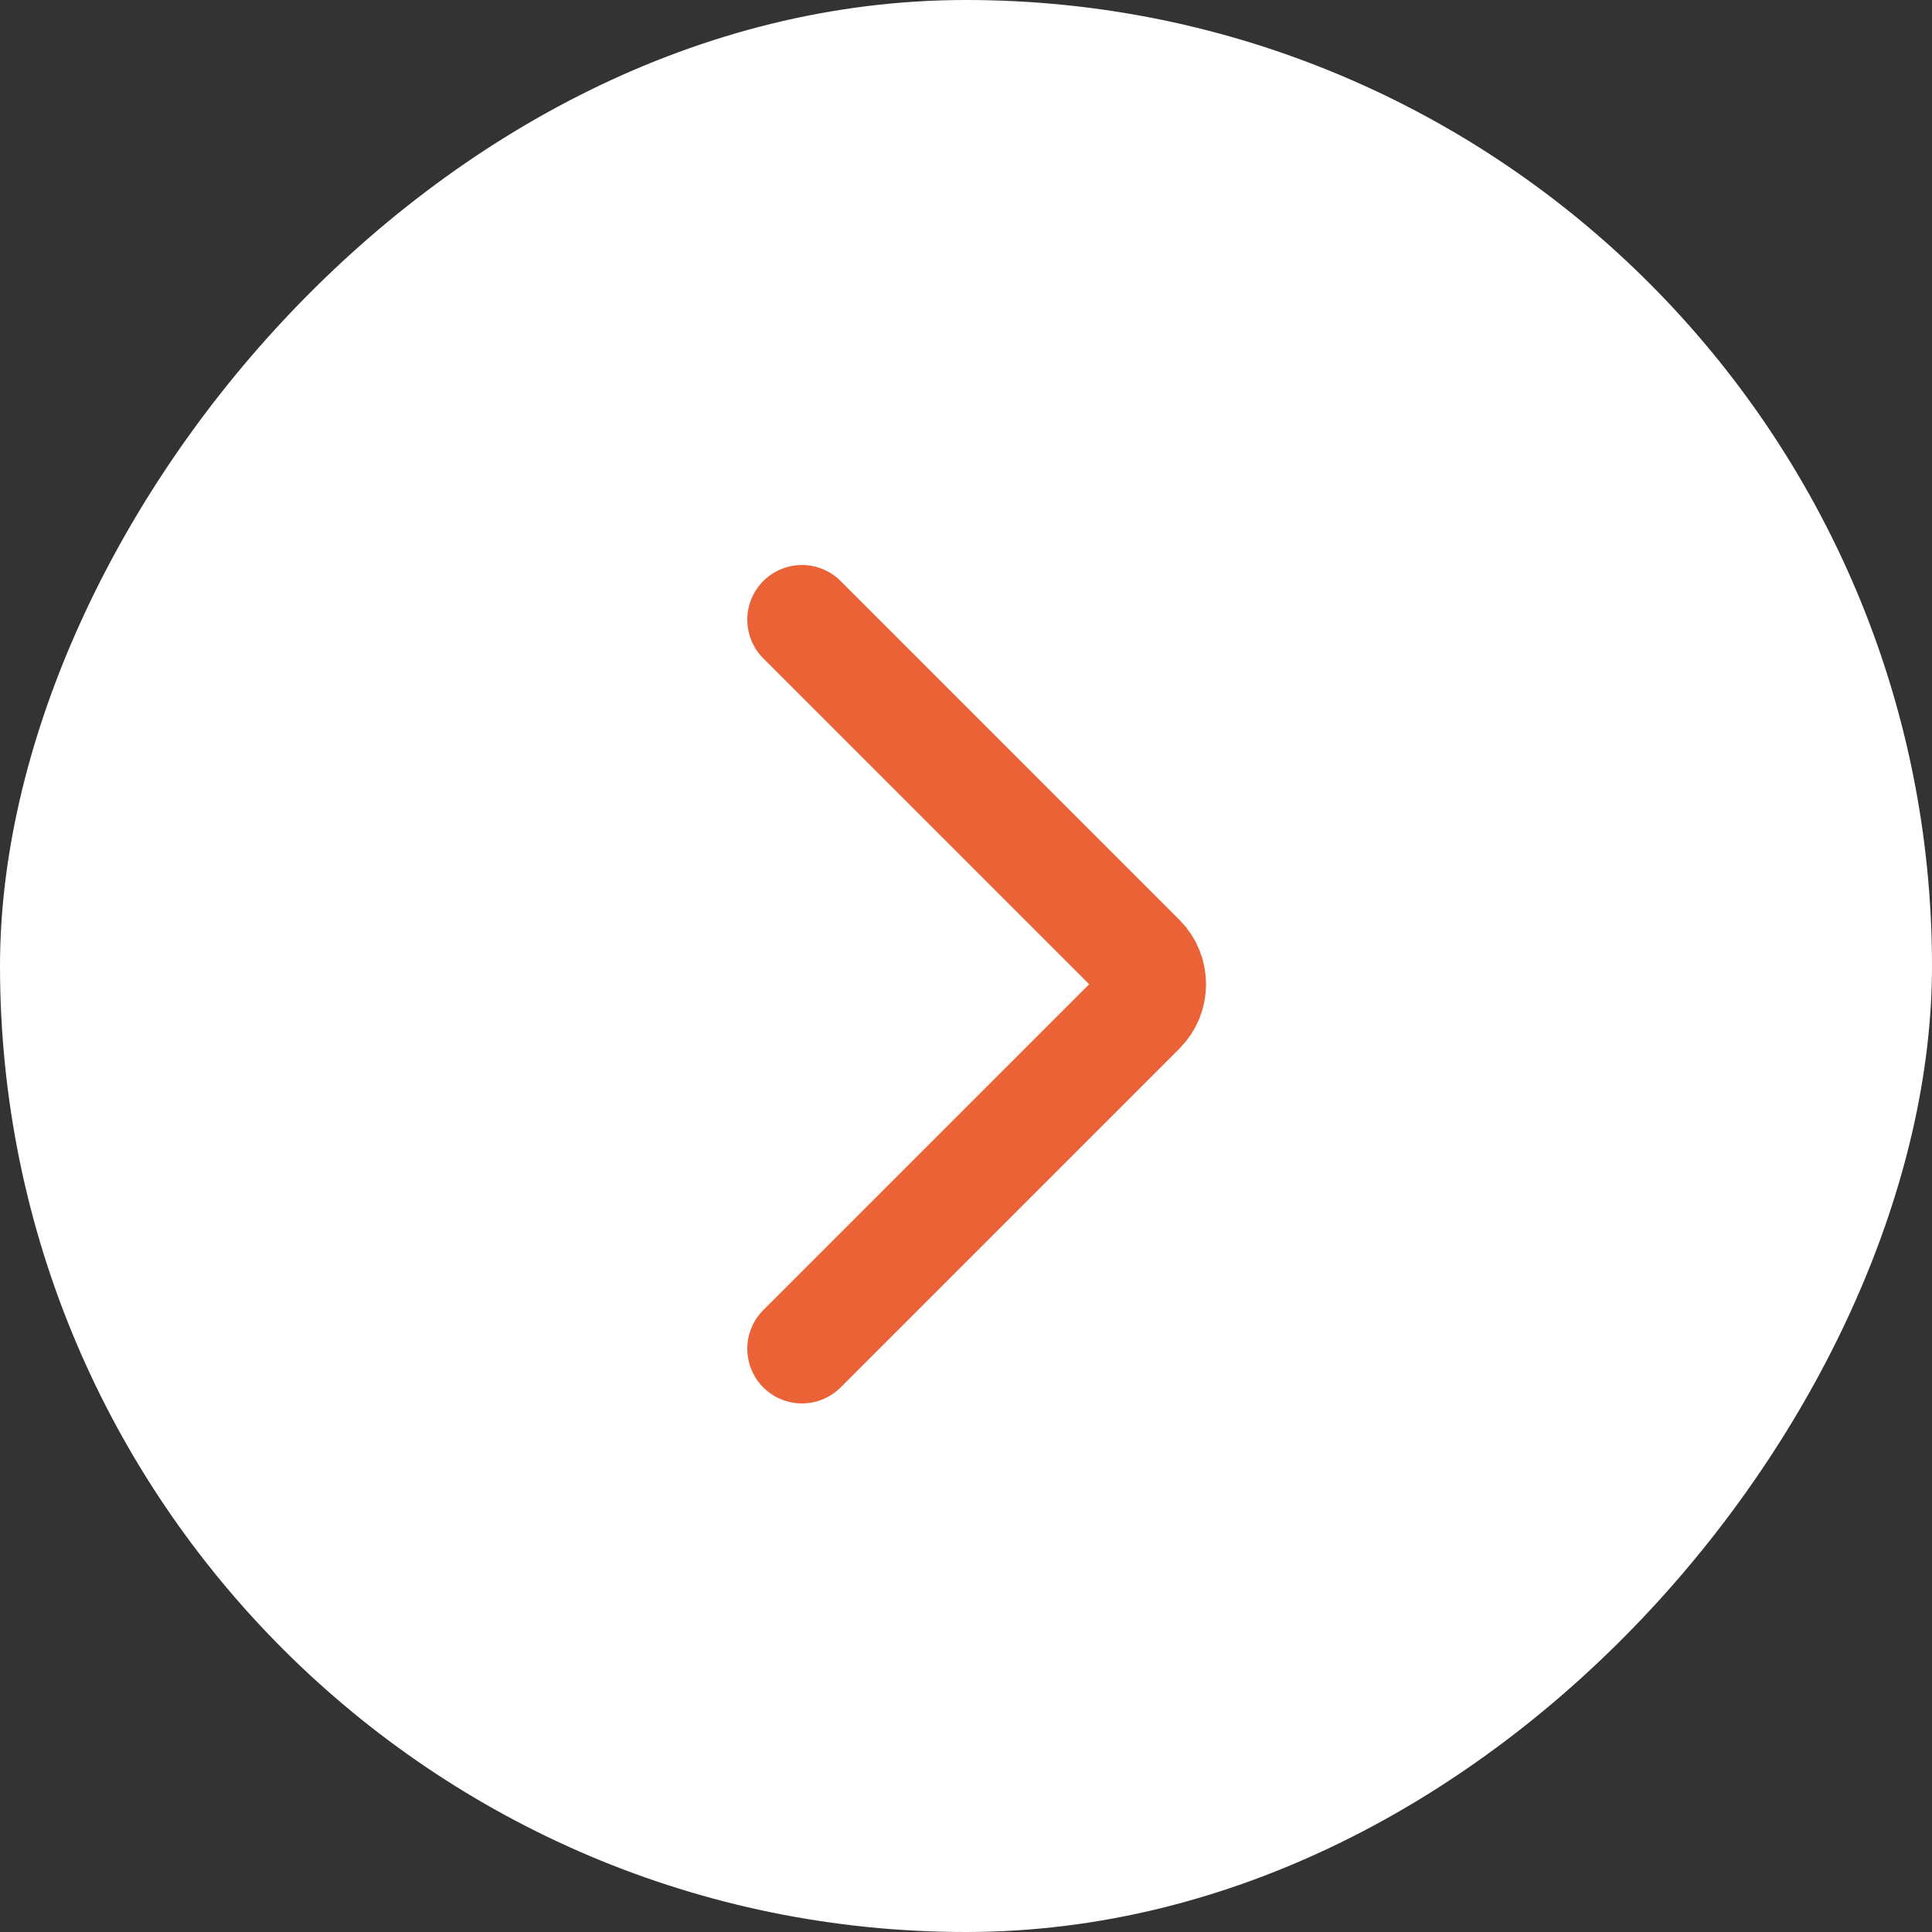
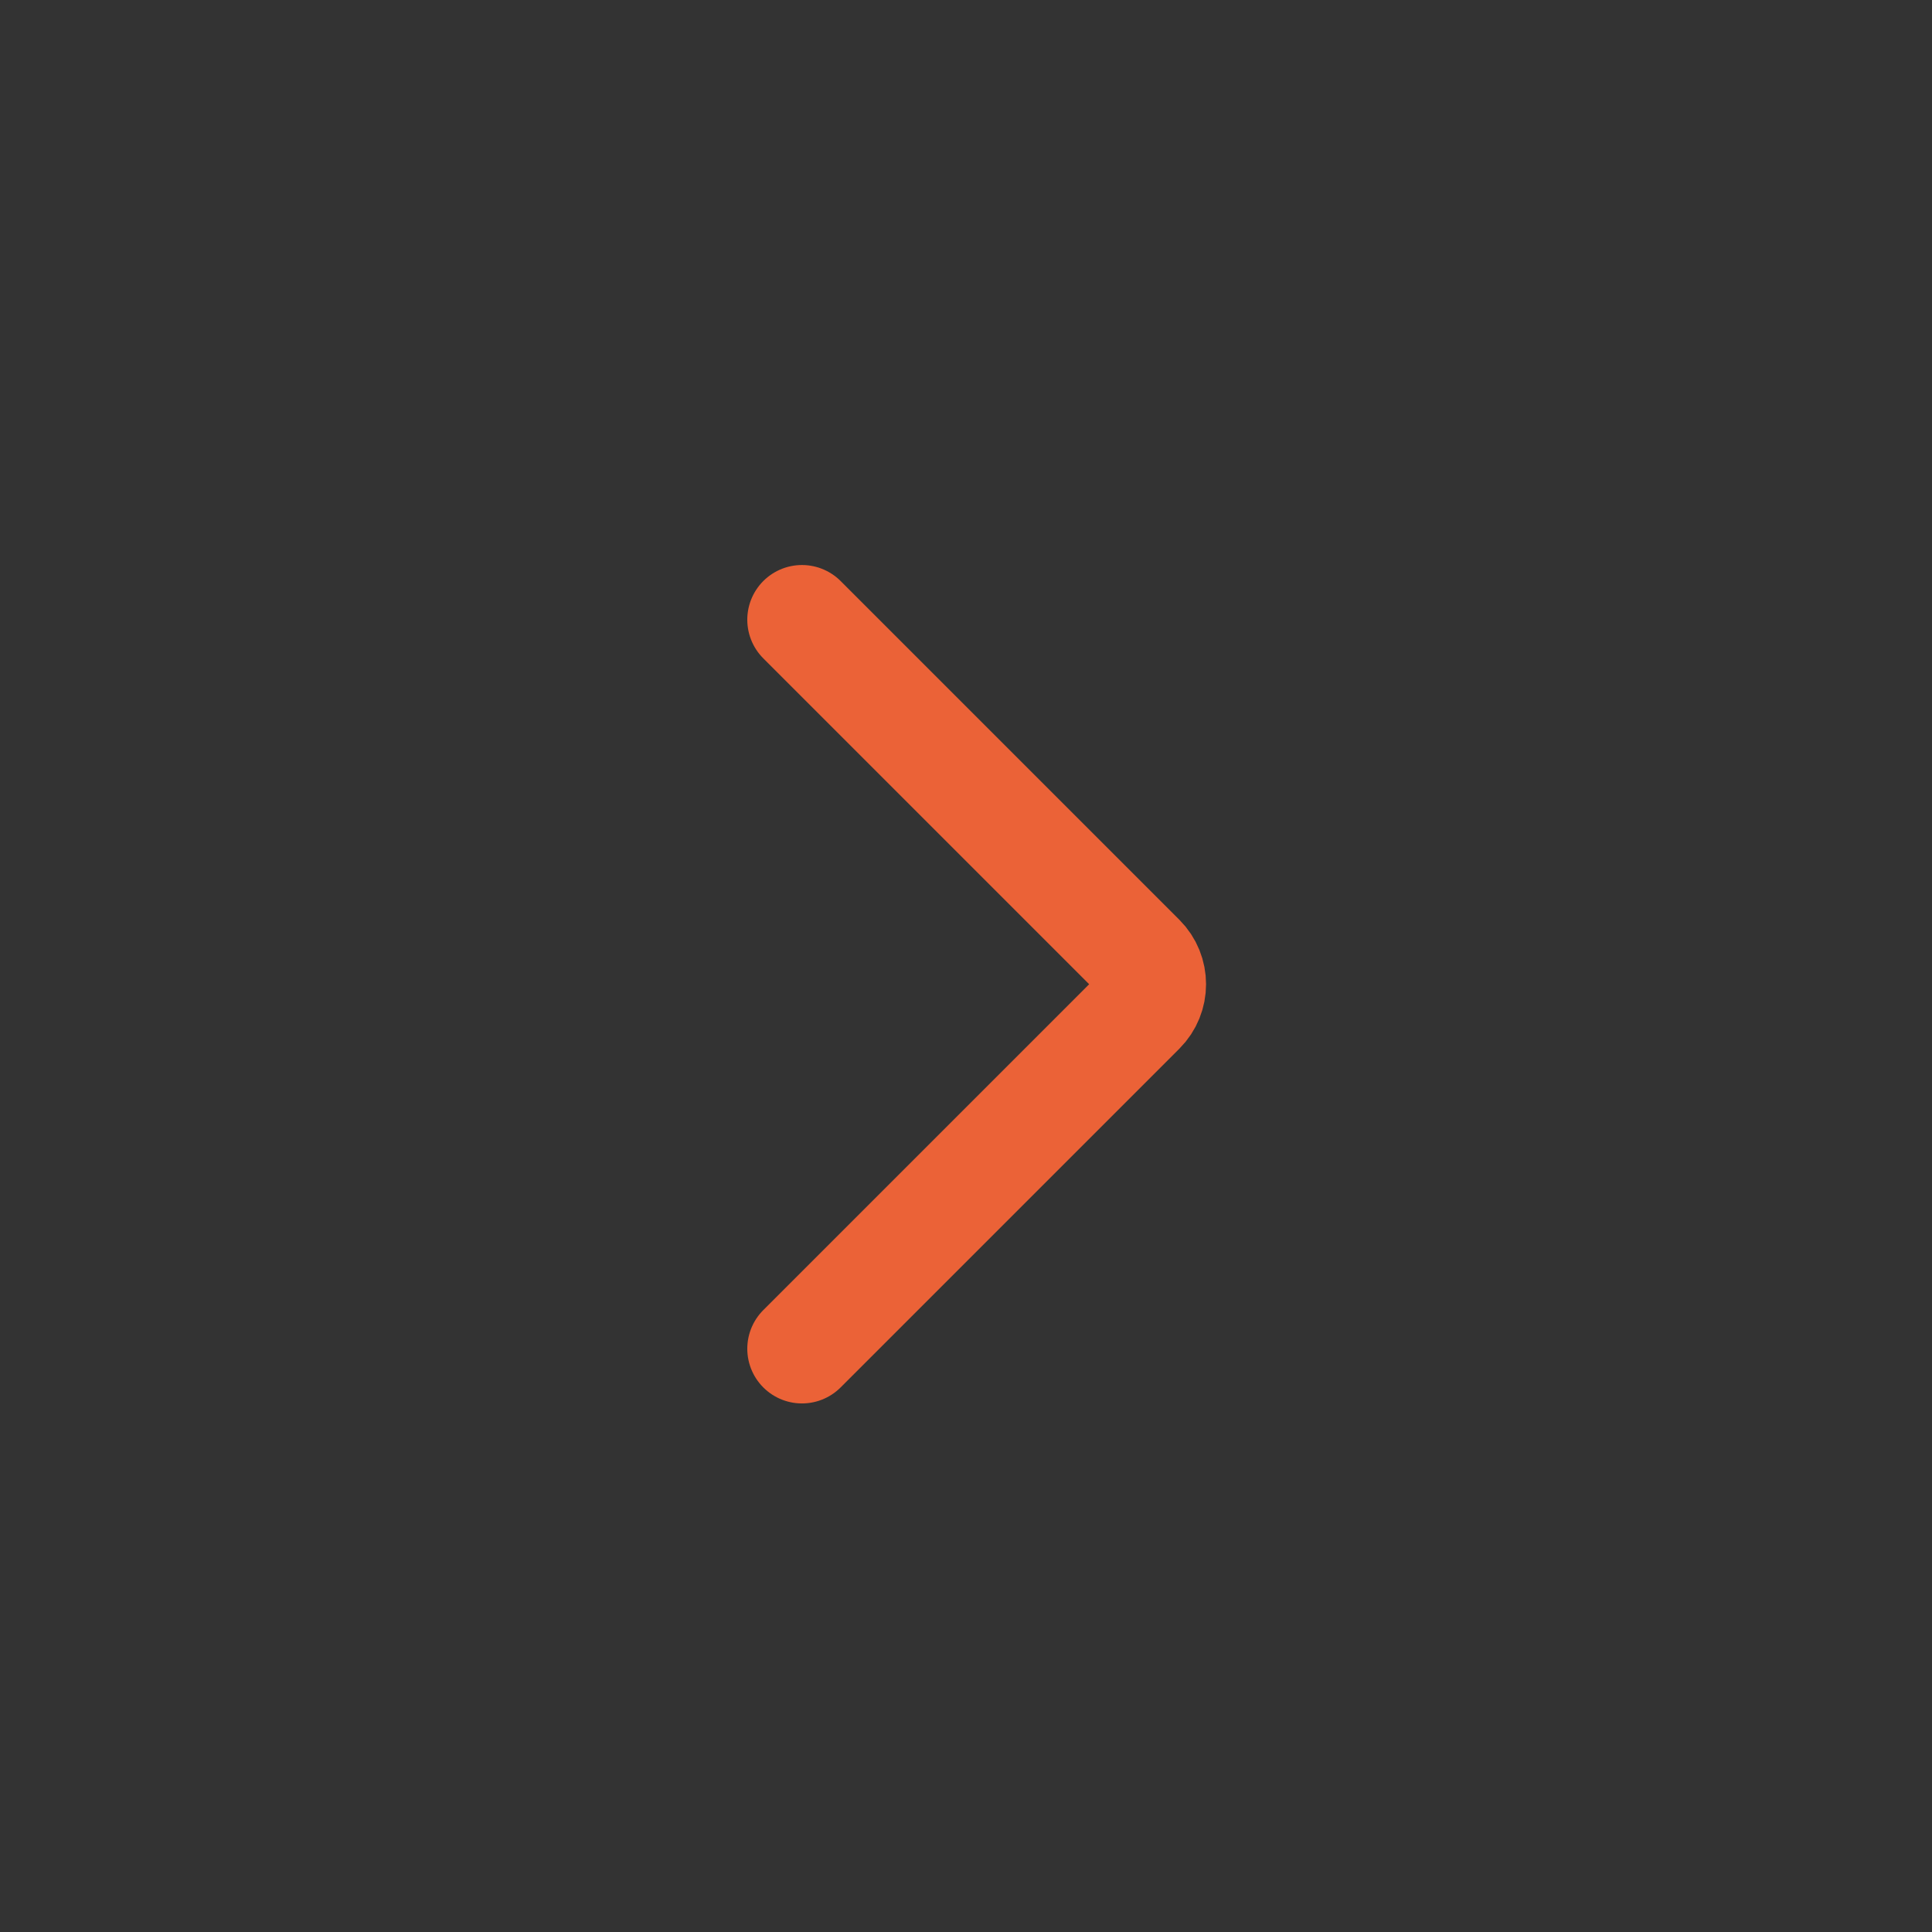
<svg xmlns="http://www.w3.org/2000/svg" width="53" height="53" viewBox="0 0 53 53" fill="none">
  <rect x="0" y="0" width="53" height="53" fill="#333333" stroke="none" />
-   <rect width="53" height="53" rx="26.5" transform="matrix(-1 0 0 1 53 0)" fill="white" />
  <path d="M22 17L31.293 26.293C31.683 26.683 31.683 27.317 31.293 27.707L22 37" stroke="#EB6237" stroke-width="3" stroke-linecap="round" />
</svg>